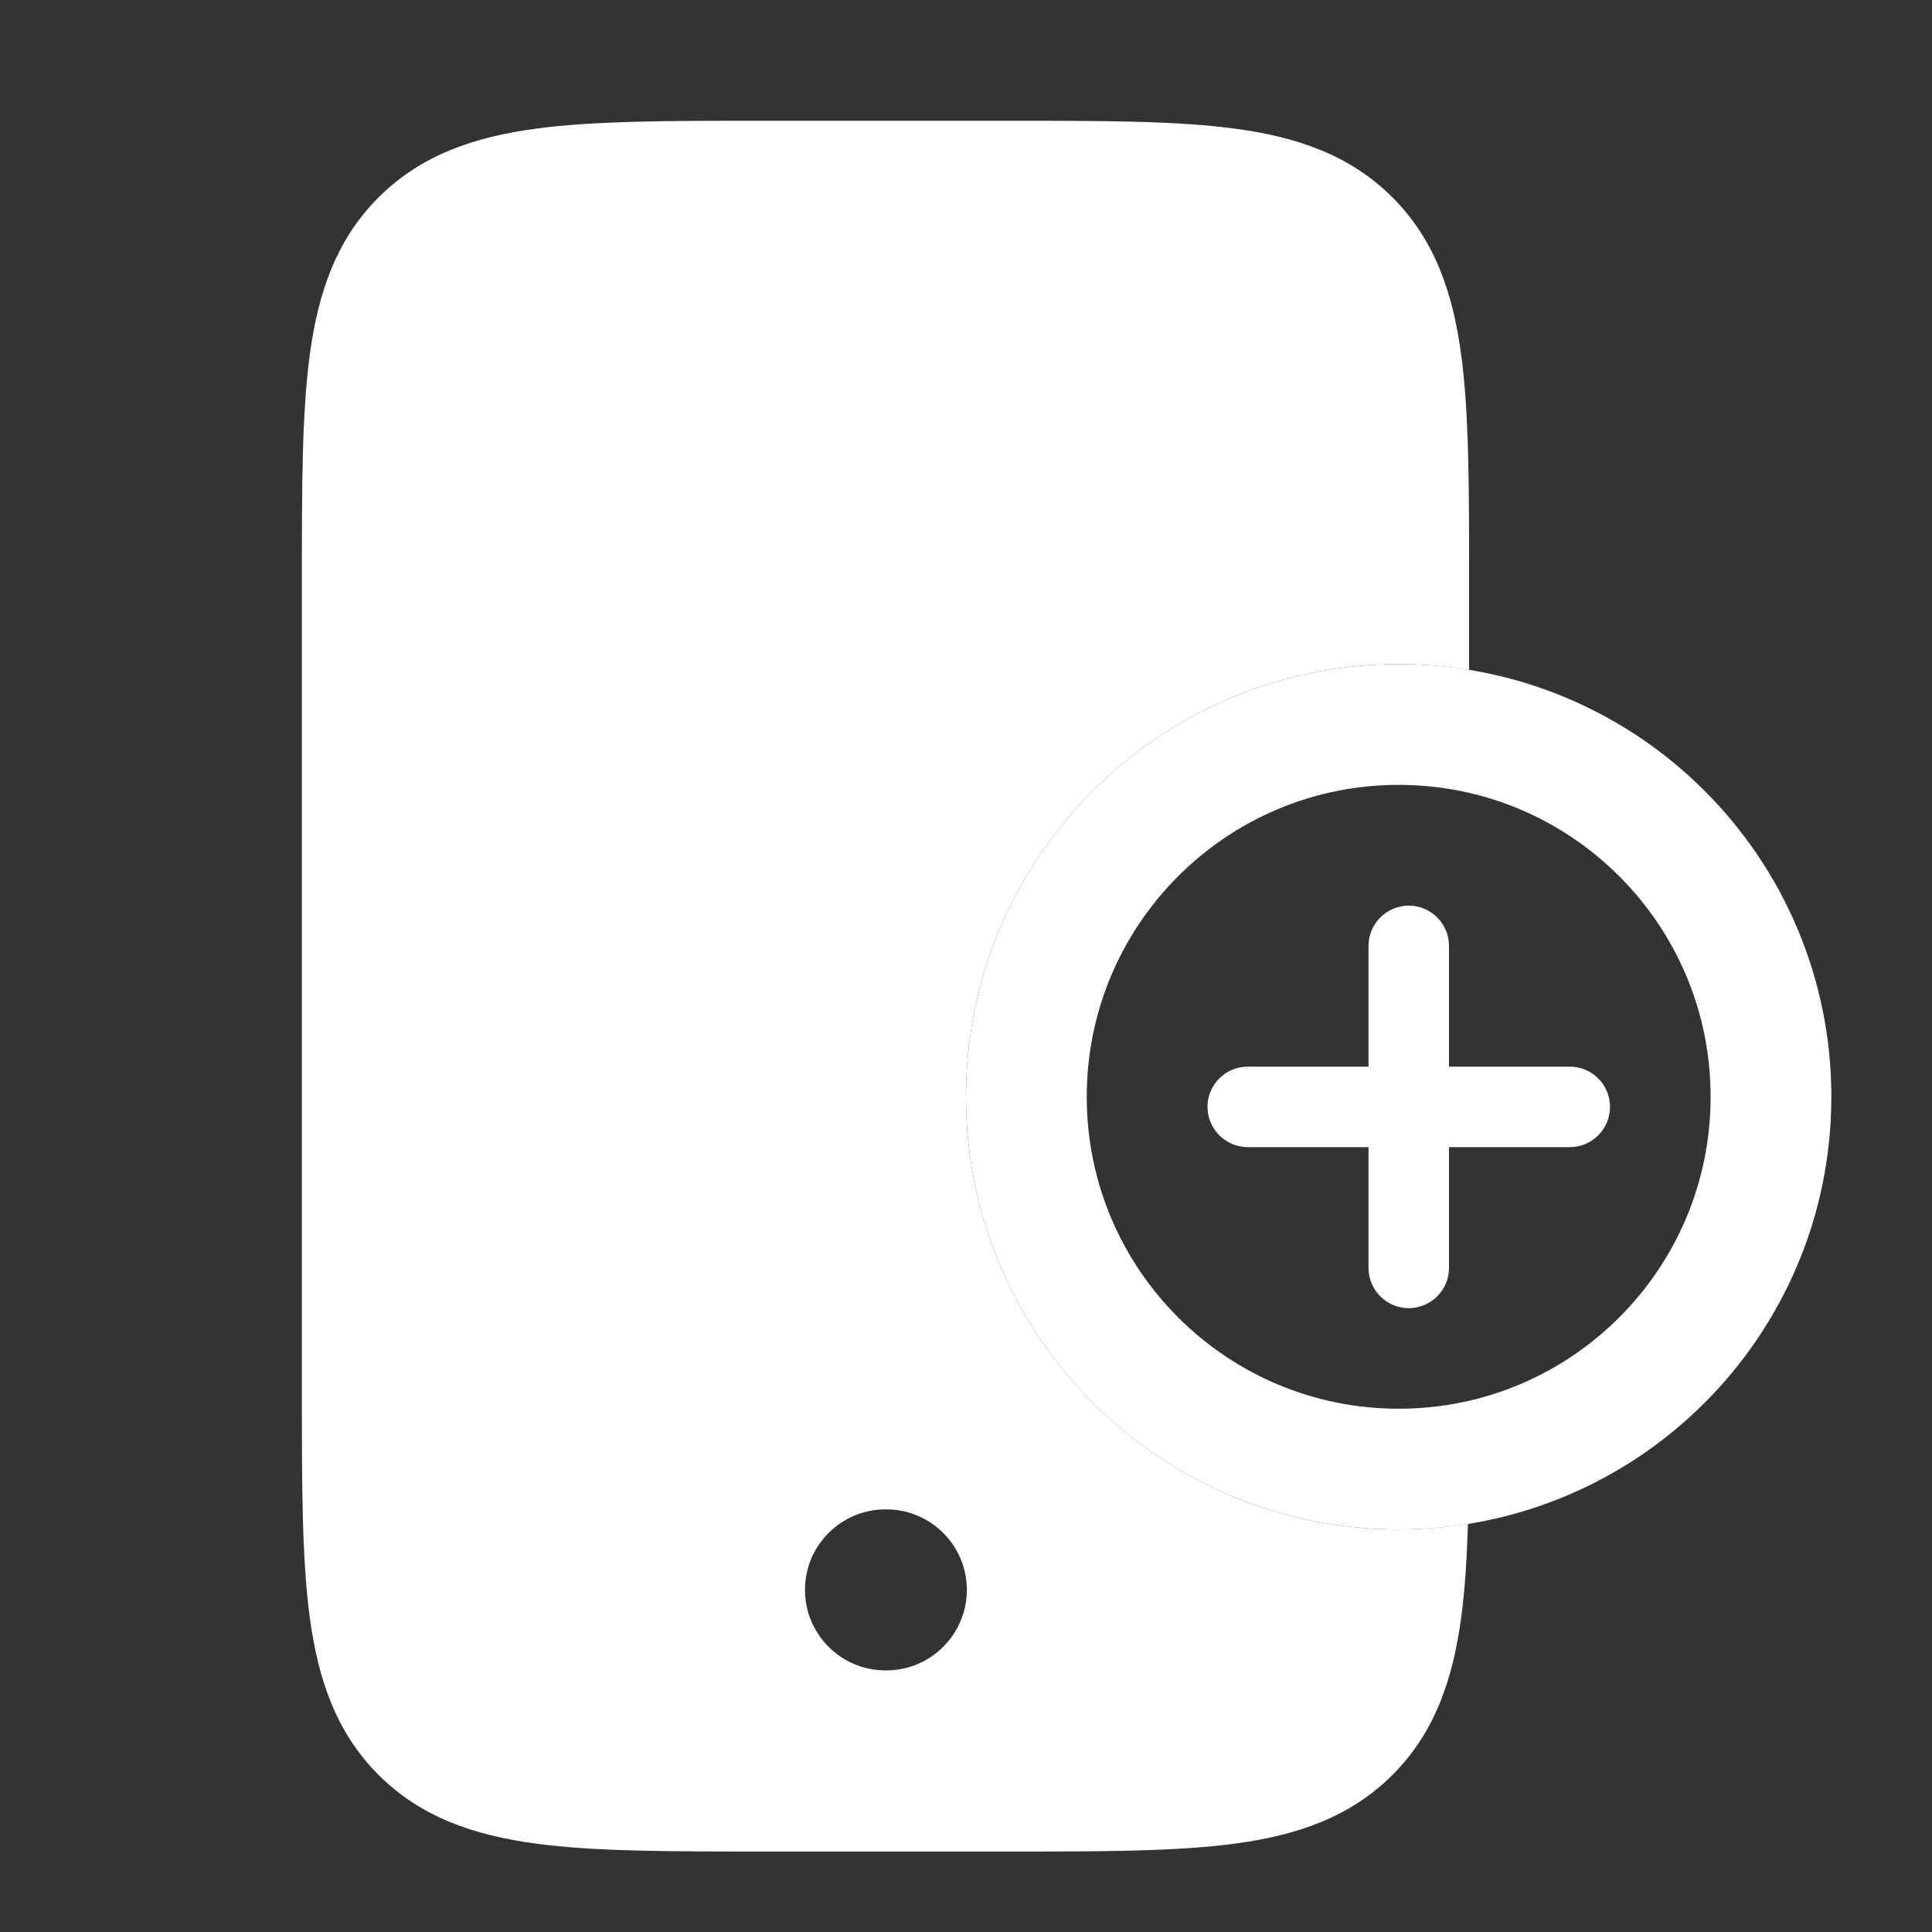
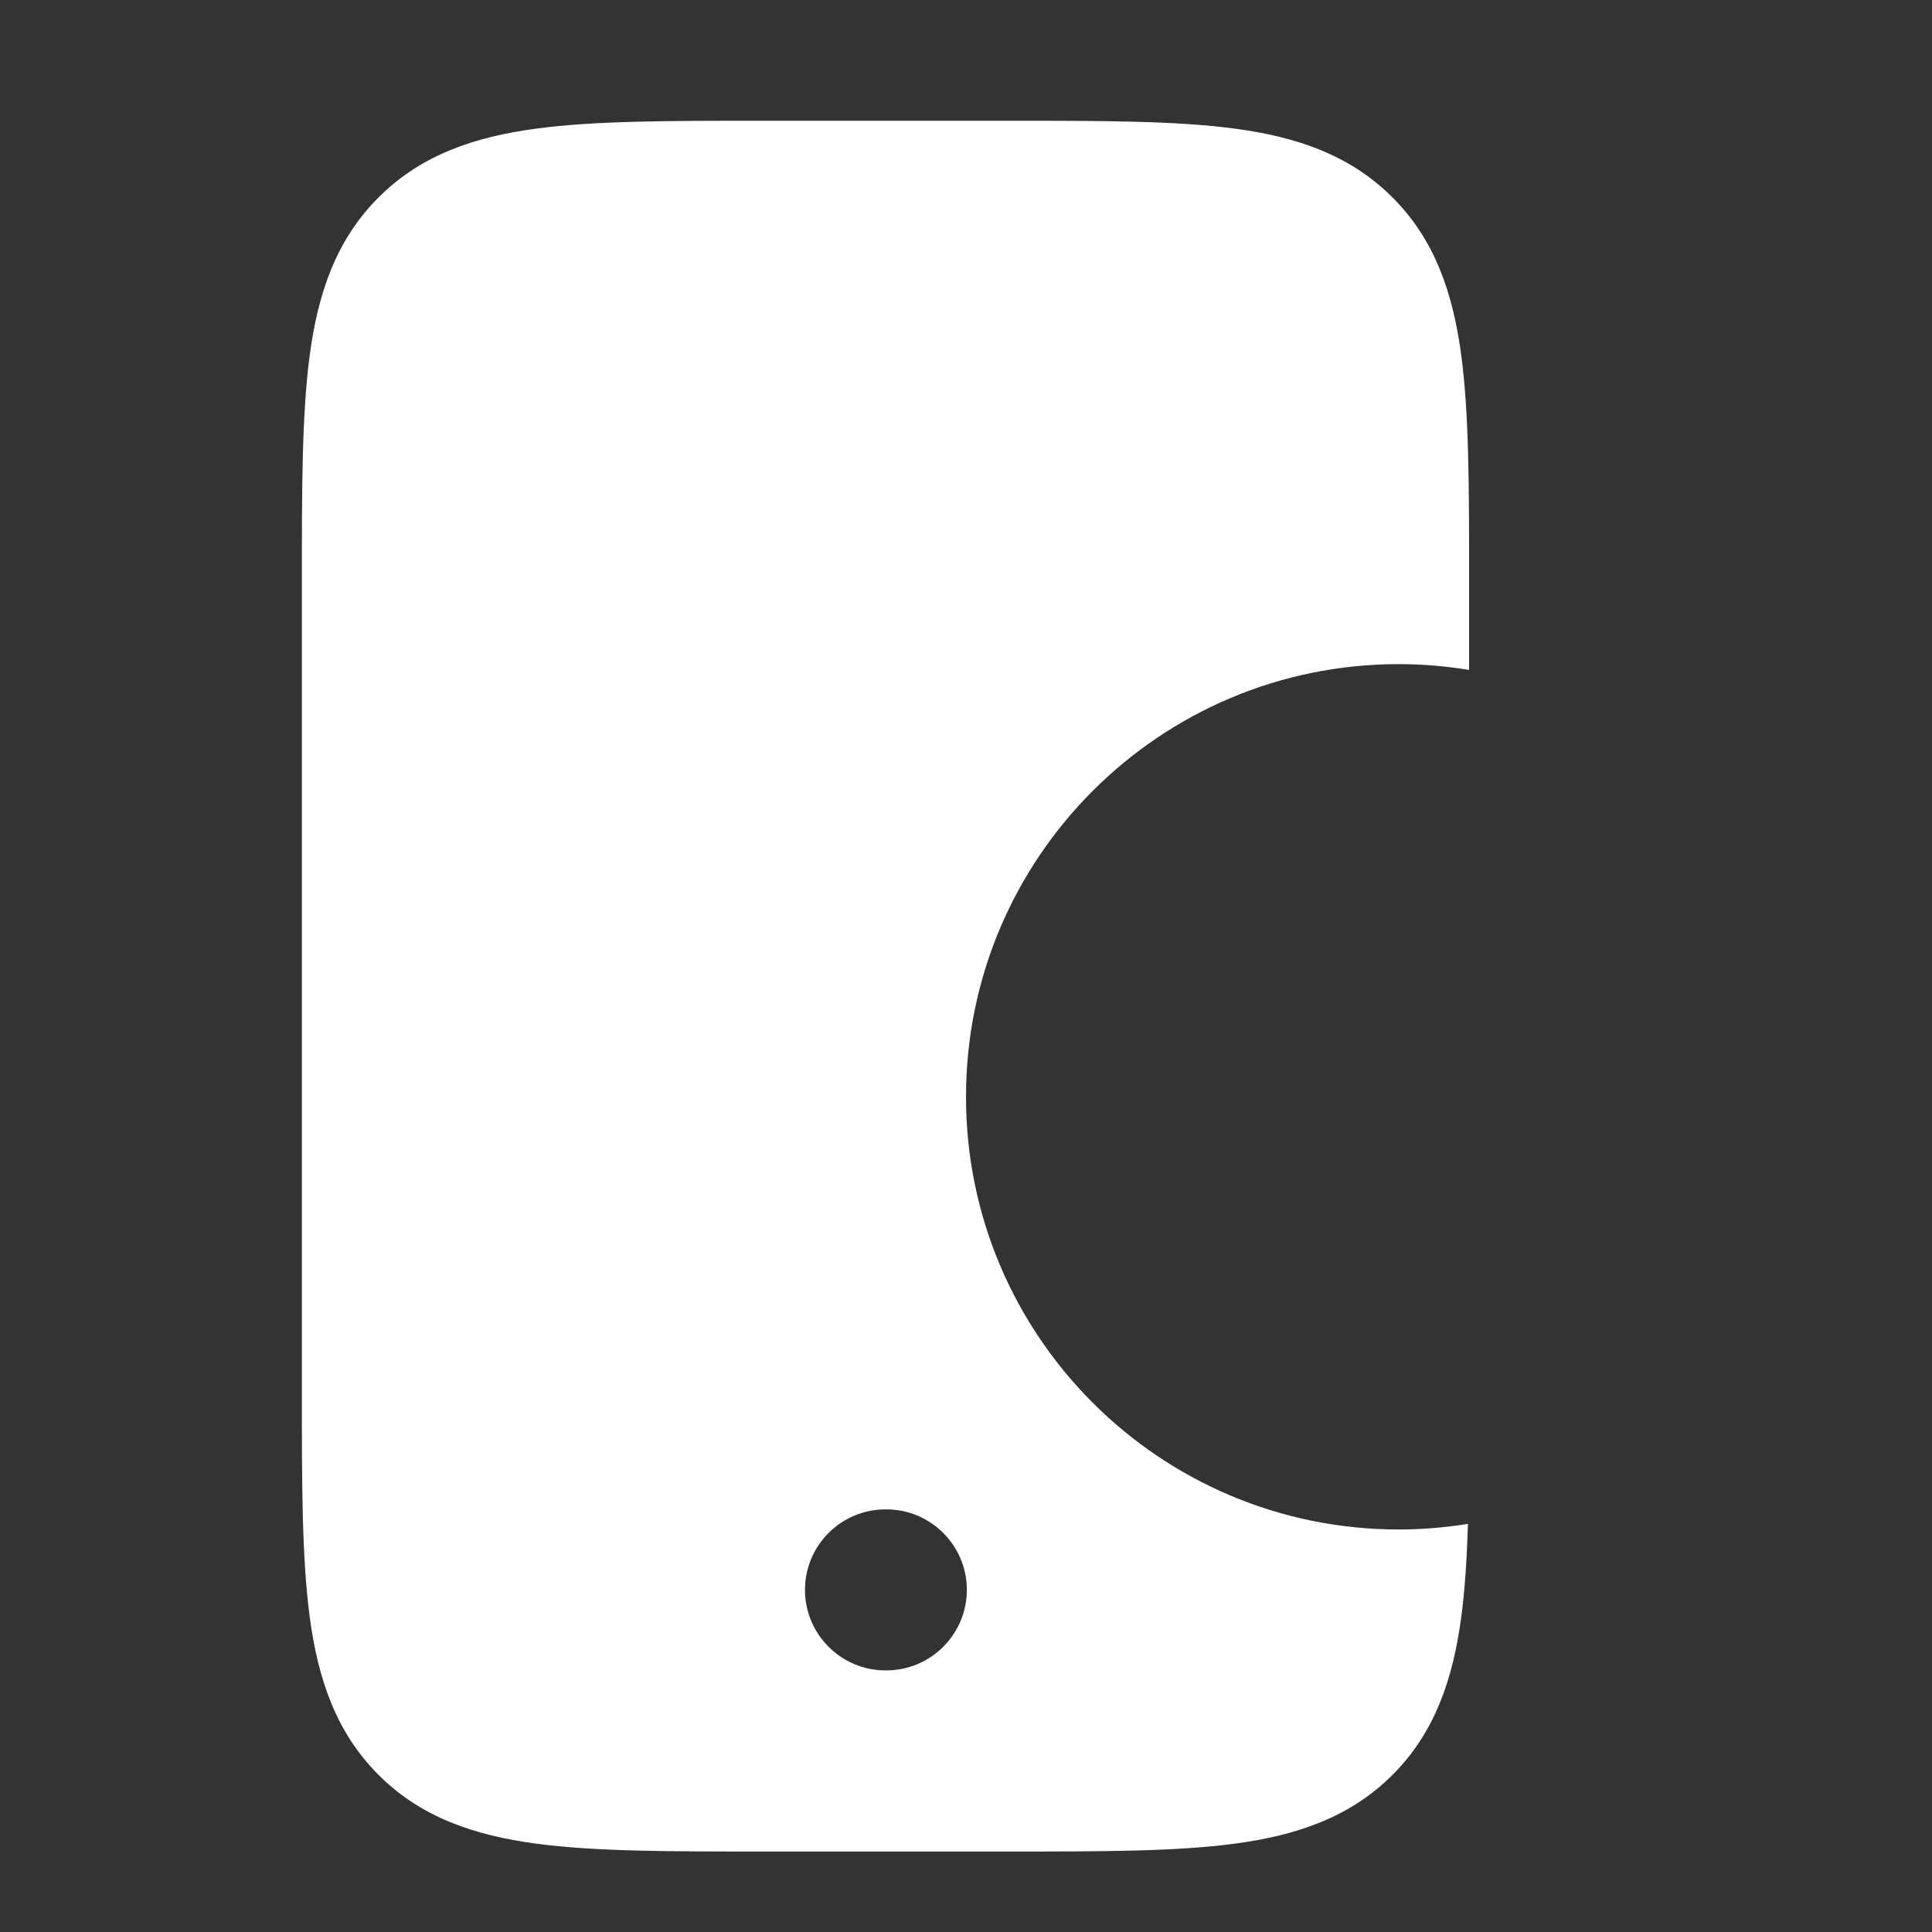
<svg xmlns="http://www.w3.org/2000/svg" width="32" height="32" viewBox="0 0 32 32" fill="none">
  <rect x="0" y="0" width="32" height="32" fill="#333333" stroke="none" />
-   <path fill-rule="evenodd" clip-rule="evenodd" d="M23.333 15C23.701 15 24 15.299 24 15.667V17.667H26C26.368 17.667 26.667 17.965 26.667 18.333C26.667 18.701 26.368 19 26 19H24V21C24 21.368 23.701 21.667 23.333 21.667C22.965 21.667 22.667 21.368 22.667 21V19H20.667C20.299 19 20 18.701 20 18.333C20 17.965 20.299 17.667 20.667 17.667H22.667V15.667C22.667 15.299 22.965 15 23.333 15Z" fill="white" />
  <path d="M16.738 2C18.248 2 19.483 2 20.457 2.131C21.476 2.268 22.36 2.565 23.064 3.27C23.769 3.974 24.065 4.858 24.202 5.876C24.333 6.85 24.333 8.084 24.333 9.595V11.096C23.953 11.034 23.564 11 23.167 11C19.209 11 16 14.209 16 18.167C16 22.125 19.209 25.333 23.167 25.333C23.557 25.333 23.94 25.3 24.314 25.24C24.296 25.816 24.264 26.332 24.202 26.791C24.065 27.809 23.769 28.693 23.064 29.398C22.36 30.102 21.476 30.399 20.457 30.536C19.483 30.667 18.248 30.667 16.738 30.667H12.595C11.085 30.667 9.85 30.667 8.876 30.536C7.857 30.399 6.974 30.102 6.27 29.398C5.565 28.693 5.268 27.81 5.131 26.791C5 25.817 5 24.582 5 23.071V9.595C5 8.085 5 6.85 5.131 5.876C5.268 4.857 5.565 3.974 6.27 3.27C6.974 2.565 7.857 2.268 8.876 2.131C9.85 2 11.085 2 12.595 2H16.738ZM14.667 25C13.931 25 13.333 25.597 13.333 26.333C13.333 27.069 13.931 27.667 14.667 27.667H14.68C15.416 27.667 16.014 27.069 16.014 26.333C16.014 25.597 15.416 25 14.68 25H14.667Z" fill="white" />
-   <path d="M23.167 12C26.573 12 29.333 14.761 29.333 18.167C29.333 21.573 26.573 24.333 23.167 24.333C19.761 24.333 17 21.573 17 18.167C17 14.761 19.761 12 23.167 12Z" stroke="white" stroke-width="2" />
</svg>